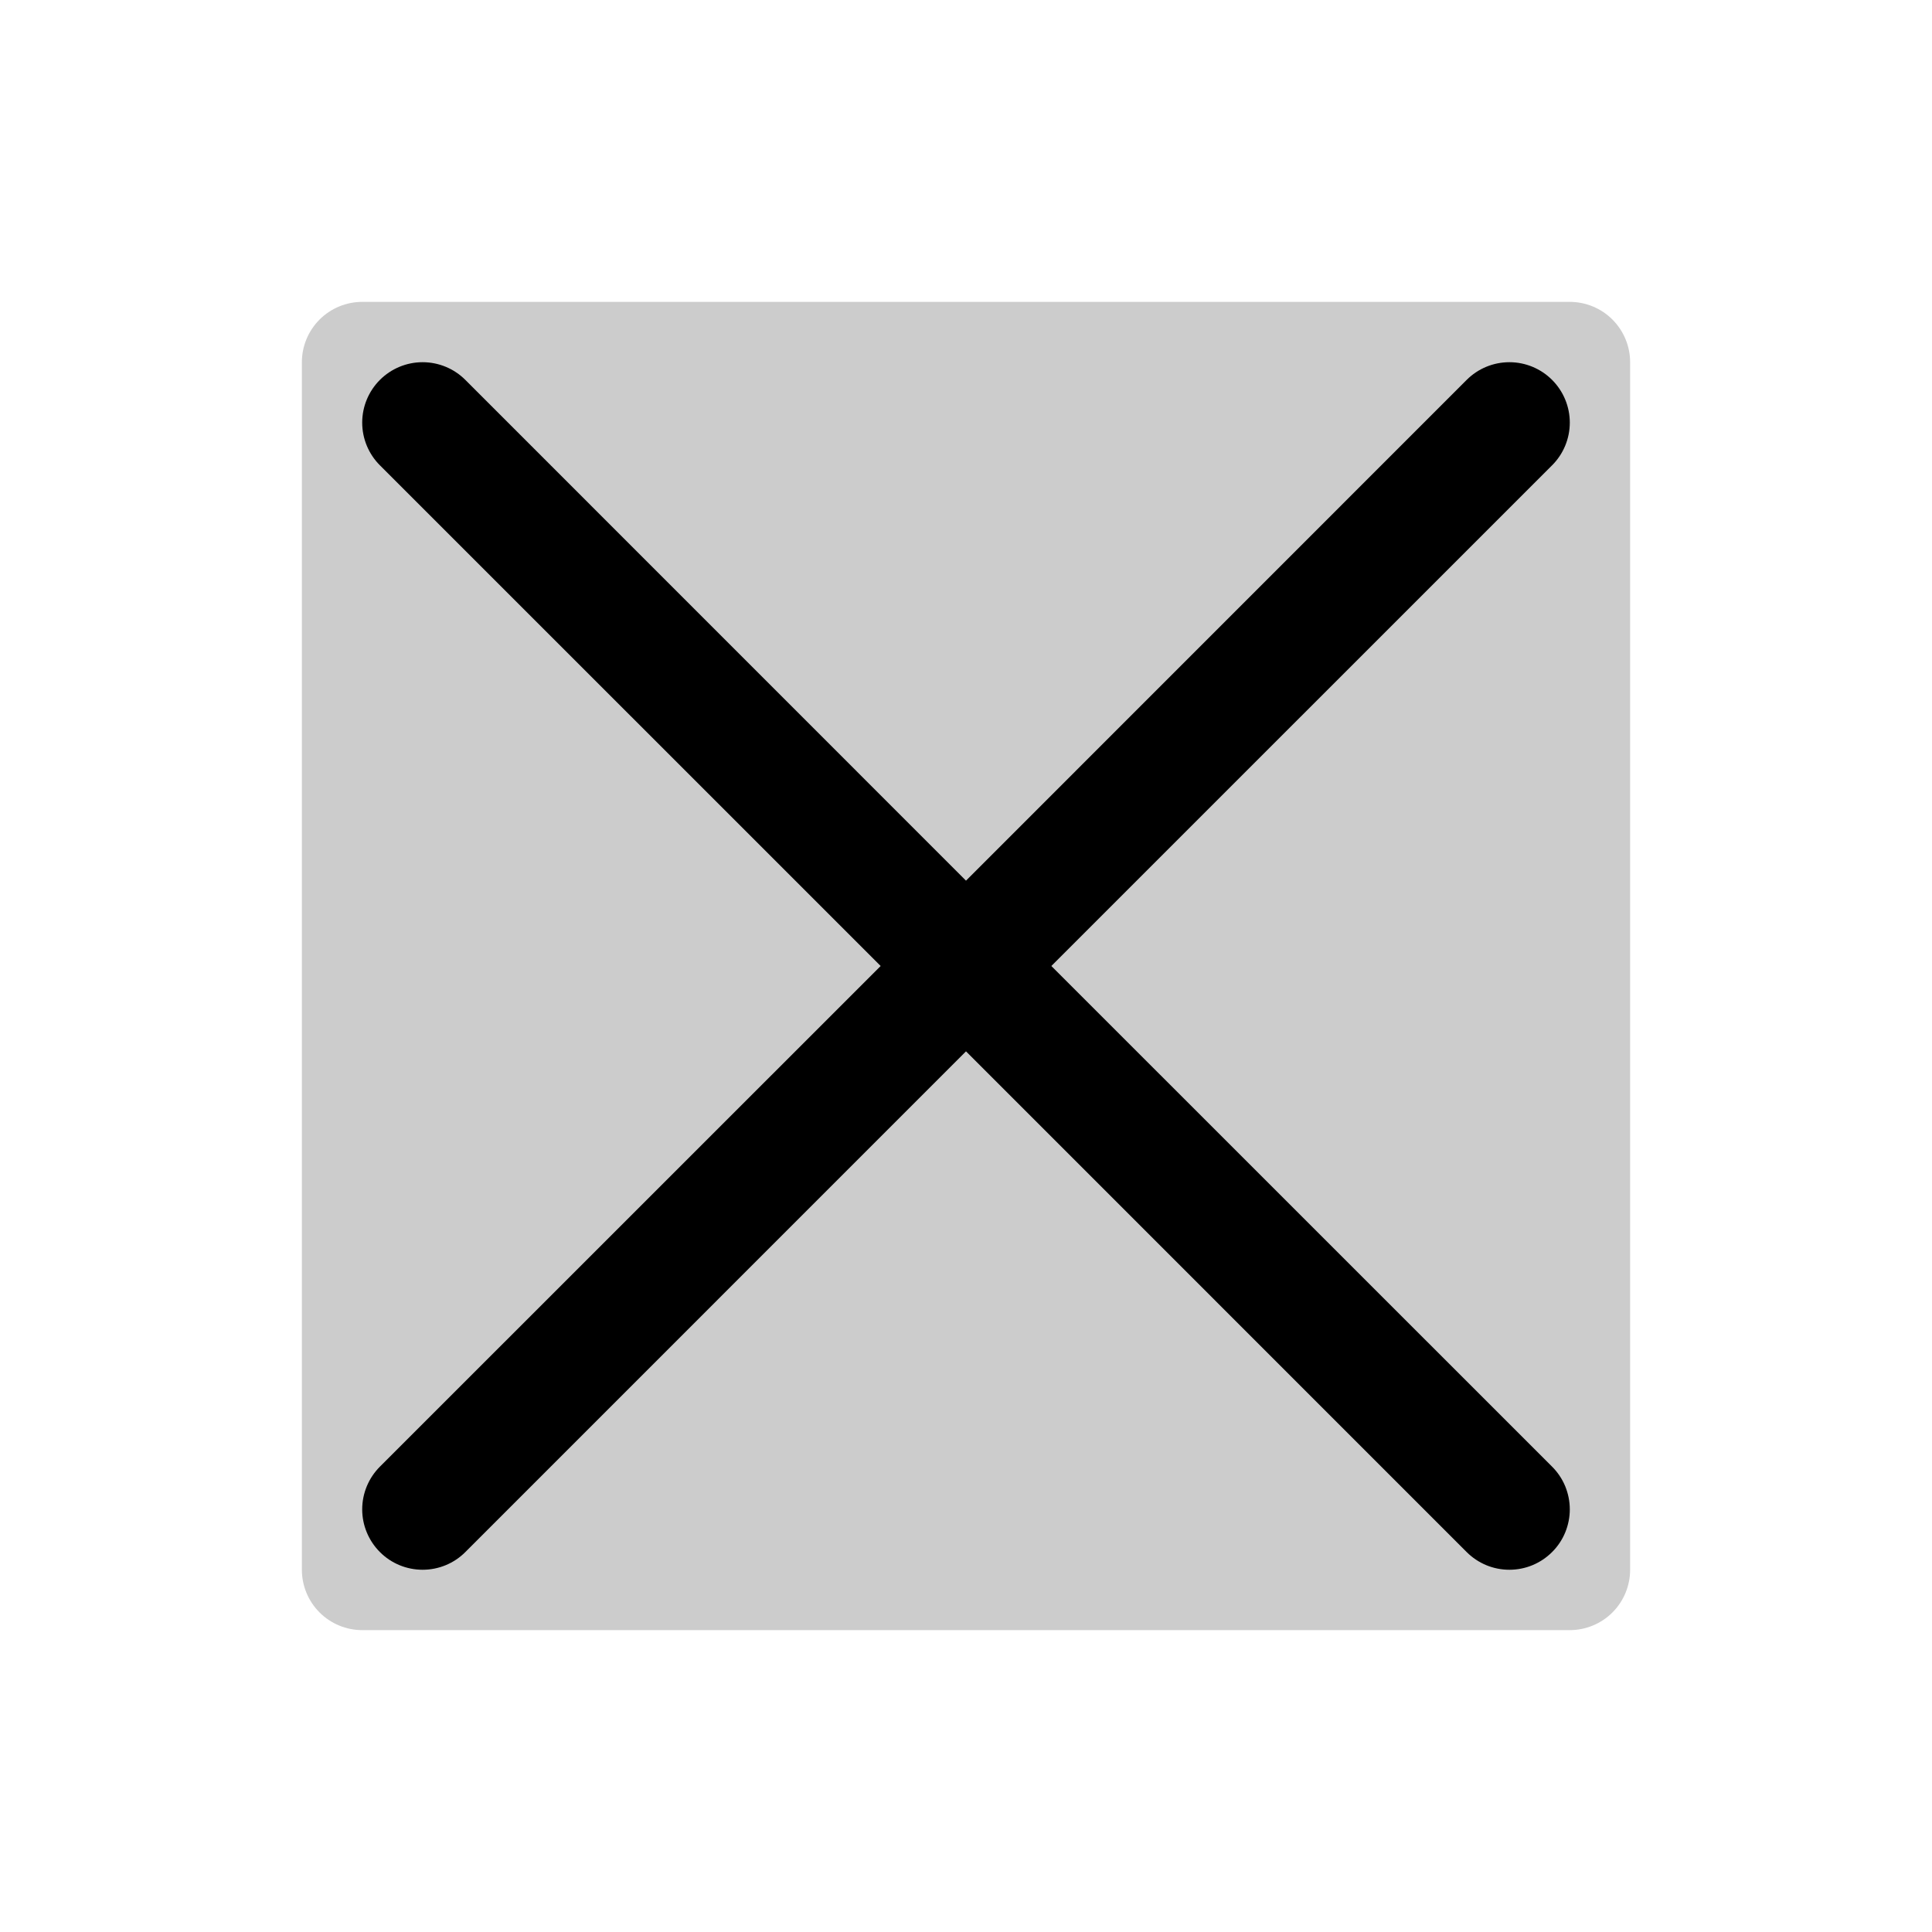
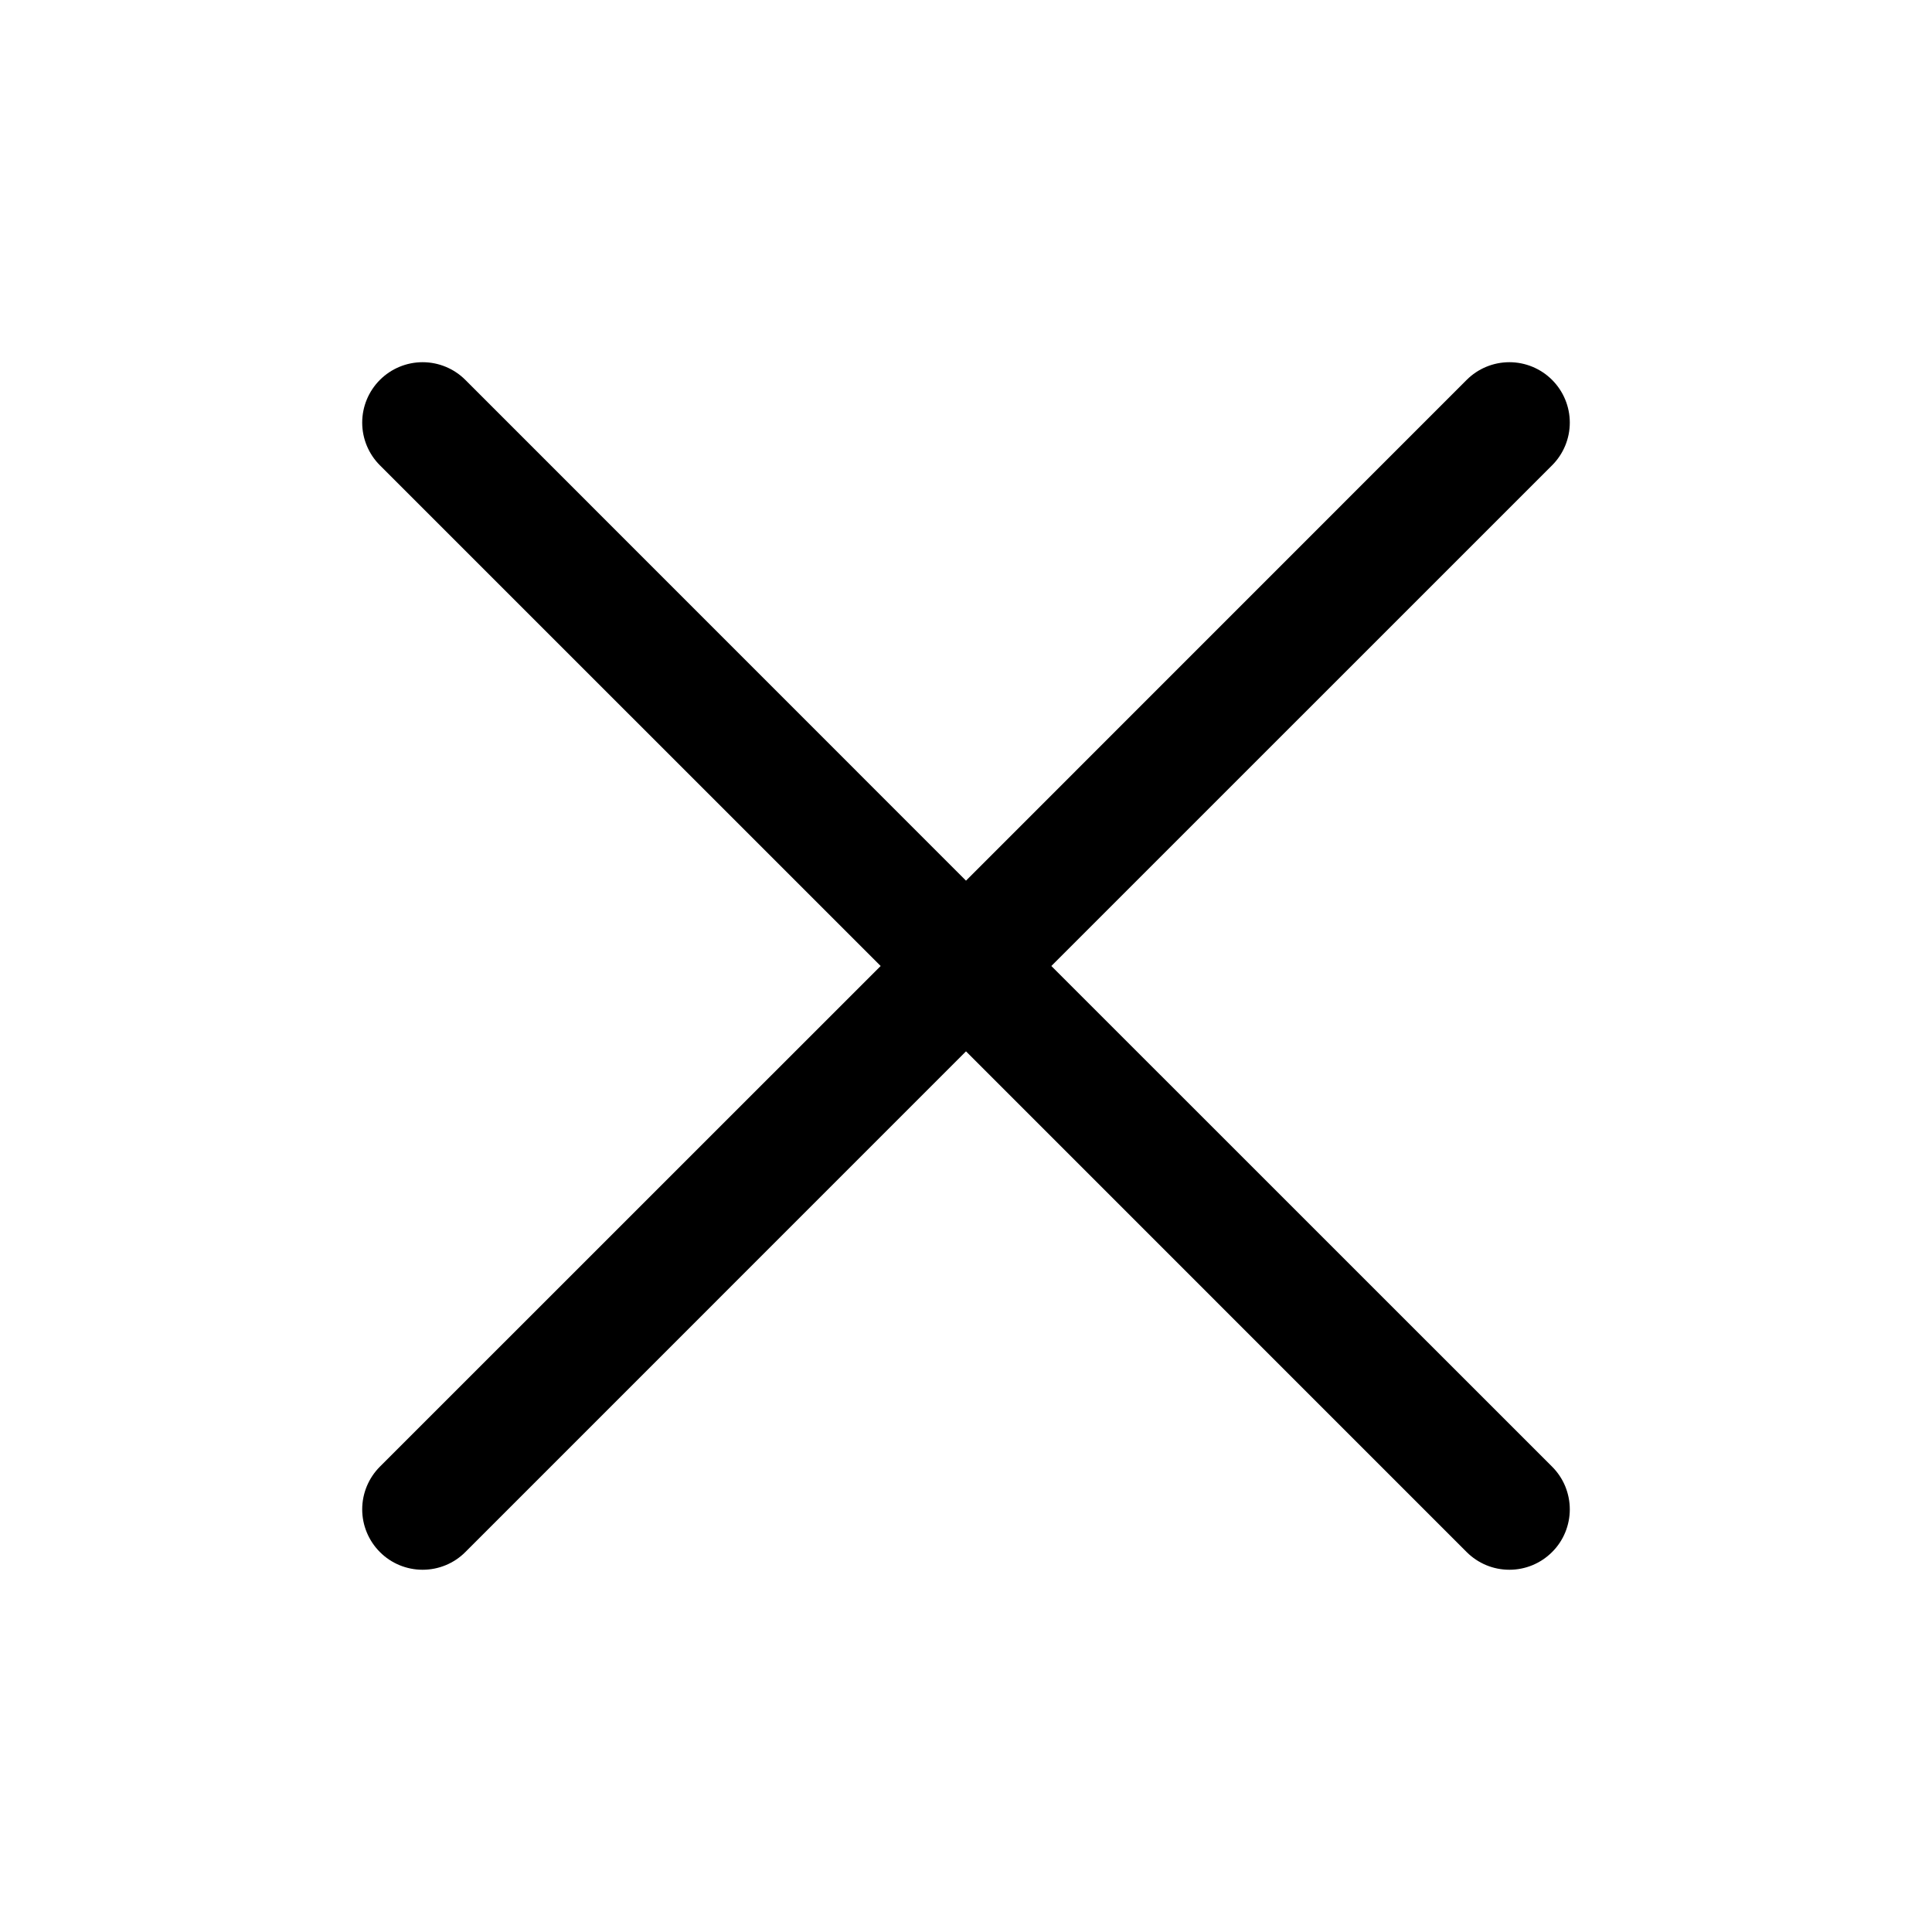
<svg xmlns="http://www.w3.org/2000/svg" width="40" height="40" viewBox="0 0 40 40" fill="none">
-   <path opacity="0.2" d="M33.75 7.5V32.5C33.75 32.831 33.618 33.15 33.384 33.384C33.15 33.618 32.831 33.75 32.5 33.75H7.5C7.168 33.75 6.851 33.618 6.616 33.384C6.382 33.15 6.25 32.831 6.25 32.5V7.5C6.25 7.168 6.382 6.851 6.616 6.616C6.851 6.382 7.168 6.25 7.5 6.25H32.5C32.831 6.25 33.15 6.382 33.384 6.616C33.618 6.851 33.75 7.168 33.75 7.5Z" fill="black" />
  <path d="M32.134 30.365C32.251 30.482 32.343 30.619 32.406 30.771C32.468 30.923 32.501 31.085 32.501 31.25C32.501 31.414 32.468 31.577 32.406 31.728C32.343 31.88 32.251 32.018 32.134 32.134C32.018 32.25 31.88 32.342 31.729 32.405C31.577 32.468 31.414 32.5 31.25 32.5C31.086 32.5 30.923 32.468 30.771 32.405C30.62 32.342 30.482 32.25 30.366 32.134L20 21.767L9.634 32.134C9.4 32.369 9.082 32.5 8.75 32.5C8.418 32.5 8.1 32.369 7.866 32.134C7.631 31.899 7.499 31.581 7.499 31.25C7.499 30.918 7.631 30.6 7.866 30.365L18.233 20L7.866 9.634C7.631 9.4 7.499 9.081 7.499 8.75C7.499 8.418 7.631 8.1 7.866 7.865C8.1 7.631 8.418 7.499 8.75 7.499C9.082 7.499 9.4 7.631 9.634 7.865L20 18.233L30.366 7.865C30.6 7.631 30.918 7.499 31.25 7.499C31.582 7.499 31.9 7.631 32.134 7.865C32.369 8.1 32.501 8.418 32.501 8.75C32.501 9.081 32.369 9.4 32.134 9.634L21.767 20L32.134 30.365Z" fill="black" />
</svg>